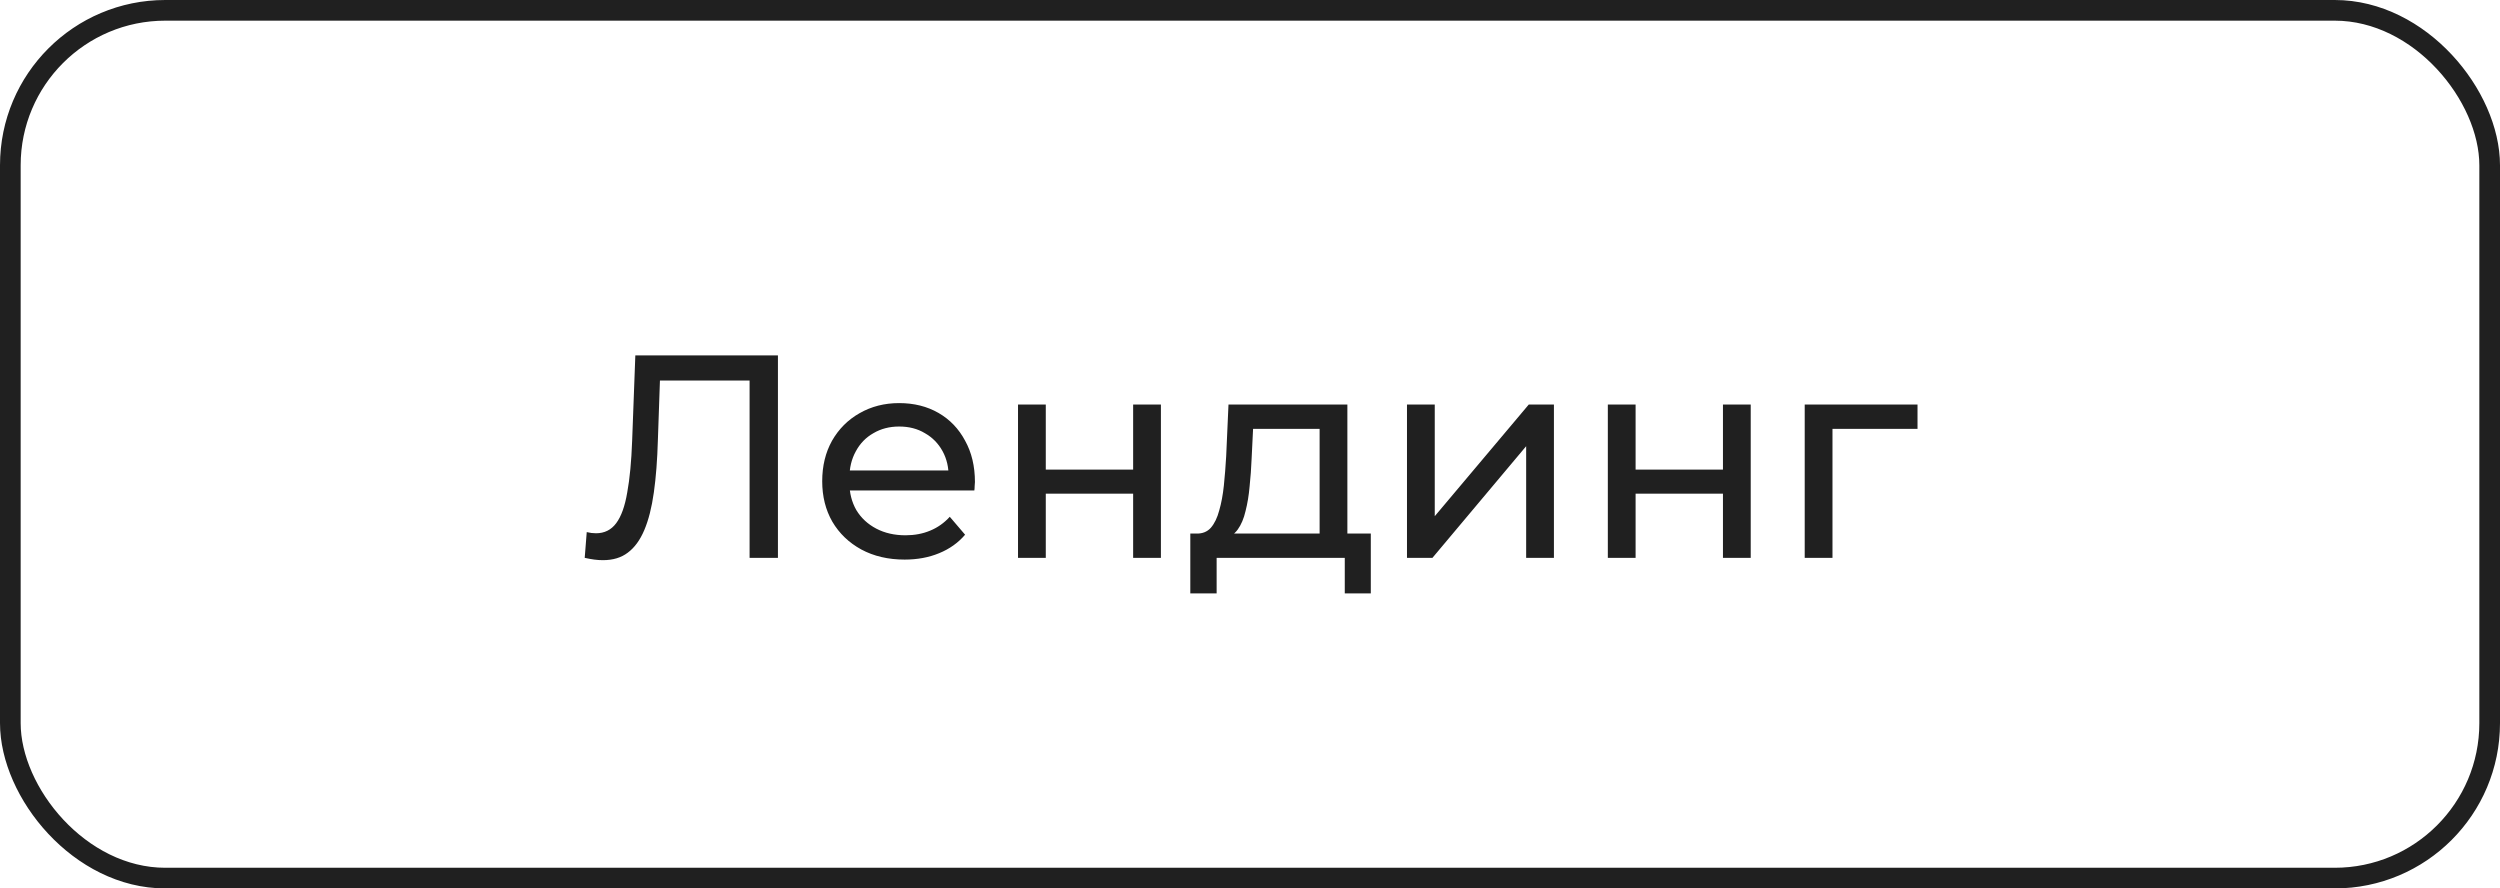
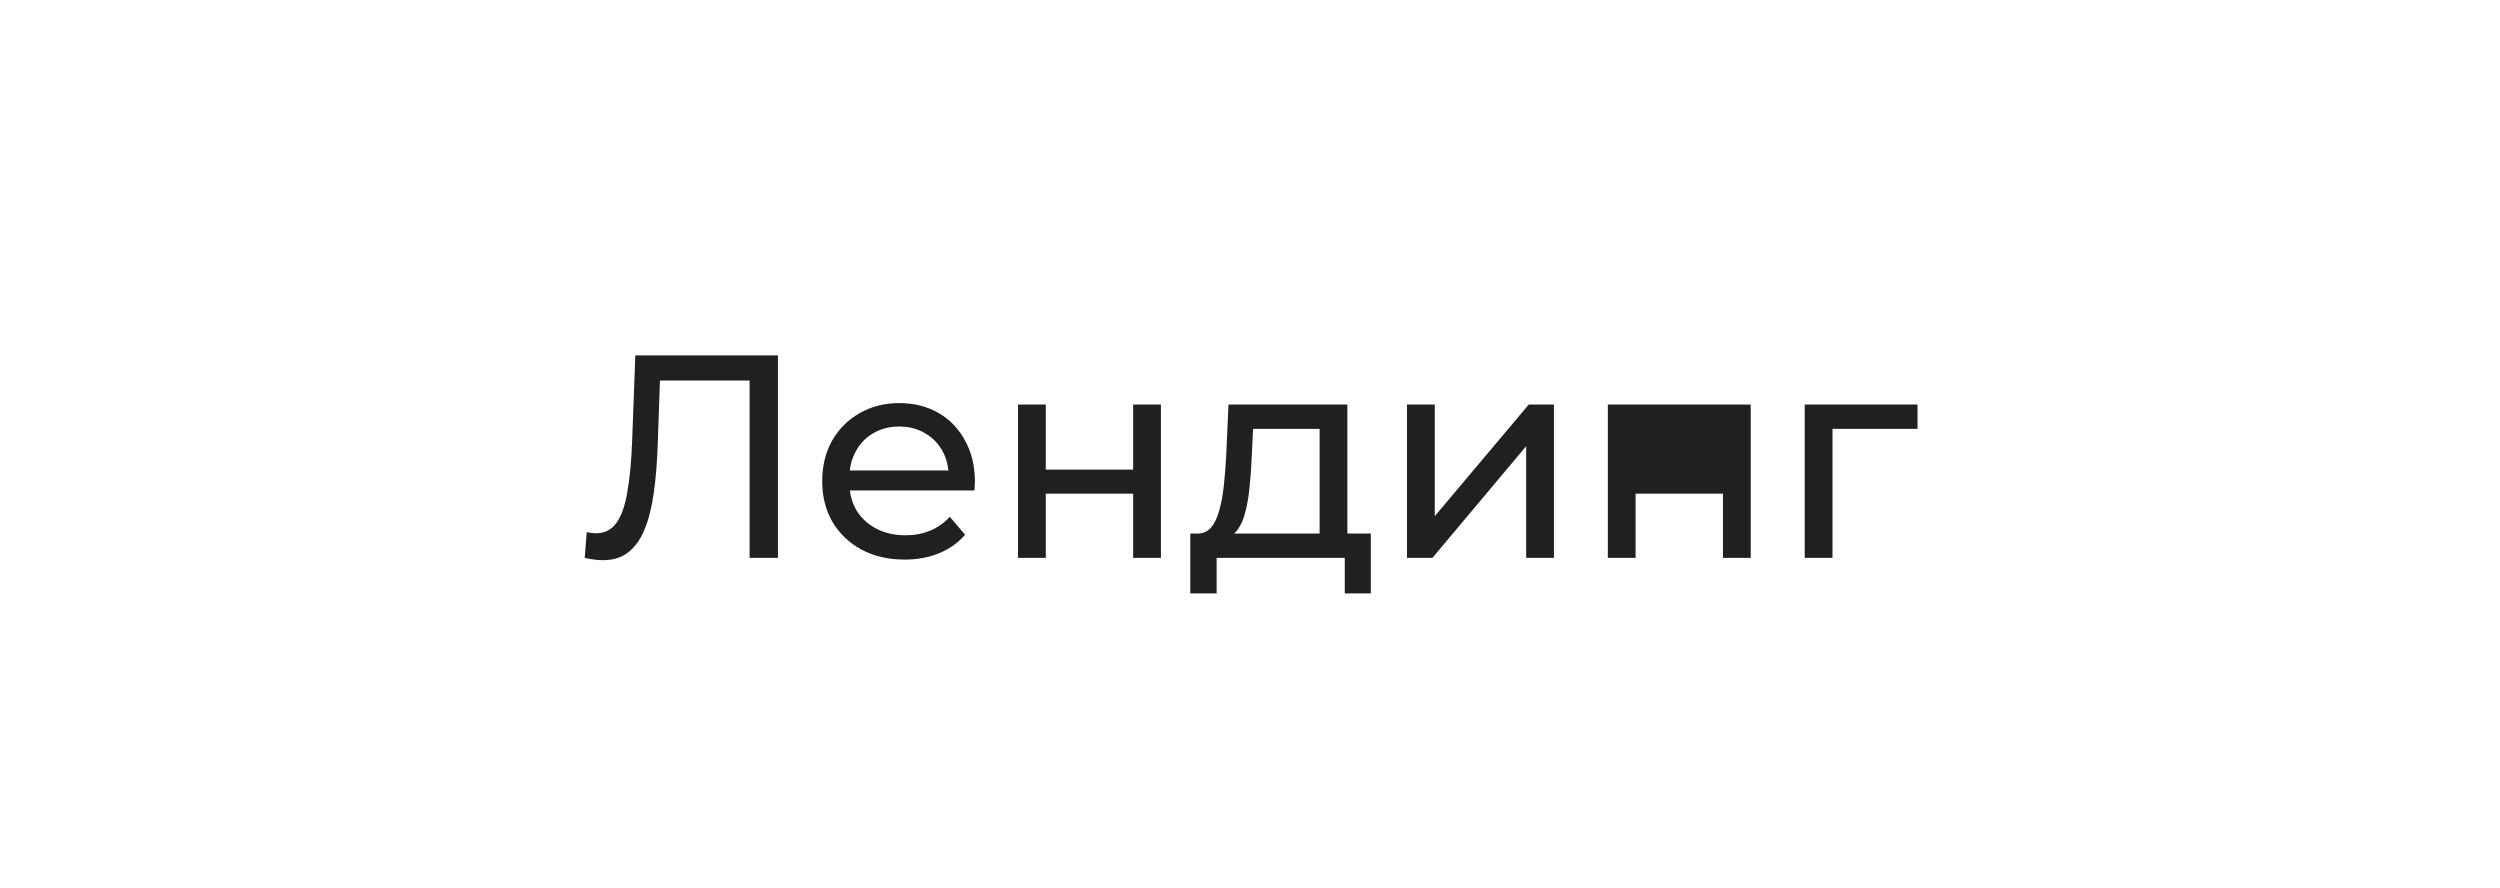
<svg xmlns="http://www.w3.org/2000/svg" width="121" height="43" viewBox="0 0 121 43" fill="none">
-   <path d="M29.182 27.112C29.042 27.112 28.902 27.103 28.762 27.084C28.622 27.065 28.468 27.037 28.3 27L28.398 25.754C28.547 25.791 28.697 25.81 28.846 25.81C29.257 25.81 29.584 25.647 29.826 25.32C30.069 24.993 30.246 24.499 30.358 23.836C30.48 23.173 30.559 22.338 30.596 21.33L30.75 17.2H37.652V27H36.28V18.054L36.616 18.418H31.646L31.954 18.04L31.842 21.288C31.814 22.259 31.749 23.108 31.646 23.836C31.544 24.564 31.39 25.171 31.184 25.656C30.979 26.141 30.713 26.505 30.386 26.748C30.069 26.991 29.668 27.112 29.182 27.112ZM43.785 27.084C42.991 27.084 42.291 26.921 41.685 26.594C41.087 26.267 40.621 25.819 40.285 25.25C39.958 24.681 39.795 24.027 39.795 23.29C39.795 22.553 39.953 21.899 40.271 21.33C40.597 20.761 41.041 20.317 41.601 20C42.17 19.673 42.809 19.51 43.519 19.51C44.237 19.51 44.872 19.669 45.423 19.986C45.973 20.303 46.403 20.751 46.711 21.33C47.028 21.899 47.187 22.567 47.187 23.332C47.187 23.388 47.182 23.453 47.173 23.528C47.173 23.603 47.168 23.673 47.159 23.738H40.845V22.772H46.459L45.913 23.108C45.922 22.632 45.824 22.207 45.619 21.834C45.413 21.461 45.129 21.171 44.765 20.966C44.41 20.751 43.995 20.644 43.519 20.644C43.052 20.644 42.637 20.751 42.273 20.966C41.909 21.171 41.624 21.465 41.419 21.848C41.213 22.221 41.111 22.651 41.111 23.136V23.36C41.111 23.855 41.223 24.298 41.447 24.69C41.68 25.073 42.002 25.371 42.413 25.586C42.823 25.801 43.295 25.908 43.827 25.908C44.265 25.908 44.662 25.833 45.017 25.684C45.381 25.535 45.698 25.311 45.969 25.012L46.711 25.88C46.375 26.272 45.955 26.571 45.451 26.776C44.956 26.981 44.401 27.084 43.785 27.084ZM49.272 27V19.58H50.616V22.73H54.844V19.58H56.188V27H54.844V23.892H50.616V27H49.272ZM63.869 26.37V20.756H60.649L60.579 22.184C60.56 22.651 60.528 23.103 60.481 23.542C60.444 23.971 60.378 24.368 60.285 24.732C60.201 25.096 60.075 25.395 59.907 25.628C59.739 25.861 59.515 26.006 59.235 26.062L57.905 25.824C58.194 25.833 58.428 25.74 58.605 25.544C58.782 25.339 58.918 25.059 59.011 24.704C59.114 24.349 59.188 23.948 59.235 23.5C59.282 23.043 59.319 22.571 59.347 22.086L59.459 19.58H65.213V26.37H63.869ZM57.611 28.722V25.824H66.347V28.722H65.087V27H58.885V28.722H57.611ZM68.098 27V19.58H69.442V24.984L73.992 19.58H75.21V27H73.866V21.596L69.33 27H68.098ZM77.819 27V19.58H79.163V22.73H83.391V19.58H84.735V27H83.391V23.892H79.163V27H77.819ZM87.348 27V19.58H92.808V20.756H88.37L88.692 20.448V27H87.348Z" fill="#202020" />
-   <rect x="0.5" y="0.5" width="120" height="42" rx="7.5" stroke="#202020" />
+   <path d="M29.182 27.112C29.042 27.112 28.902 27.103 28.762 27.084C28.622 27.065 28.468 27.037 28.3 27L28.398 25.754C28.547 25.791 28.697 25.81 28.846 25.81C29.257 25.81 29.584 25.647 29.826 25.32C30.069 24.993 30.246 24.499 30.358 23.836C30.48 23.173 30.559 22.338 30.596 21.33L30.75 17.2H37.652V27H36.28V18.054L36.616 18.418H31.646L31.954 18.04L31.842 21.288C31.814 22.259 31.749 23.108 31.646 23.836C31.544 24.564 31.39 25.171 31.184 25.656C30.979 26.141 30.713 26.505 30.386 26.748C30.069 26.991 29.668 27.112 29.182 27.112ZM43.785 27.084C42.991 27.084 42.291 26.921 41.685 26.594C41.087 26.267 40.621 25.819 40.285 25.25C39.958 24.681 39.795 24.027 39.795 23.29C39.795 22.553 39.953 21.899 40.271 21.33C40.597 20.761 41.041 20.317 41.601 20C42.17 19.673 42.809 19.51 43.519 19.51C44.237 19.51 44.872 19.669 45.423 19.986C45.973 20.303 46.403 20.751 46.711 21.33C47.028 21.899 47.187 22.567 47.187 23.332C47.187 23.388 47.182 23.453 47.173 23.528C47.173 23.603 47.168 23.673 47.159 23.738H40.845V22.772H46.459L45.913 23.108C45.922 22.632 45.824 22.207 45.619 21.834C45.413 21.461 45.129 21.171 44.765 20.966C44.41 20.751 43.995 20.644 43.519 20.644C43.052 20.644 42.637 20.751 42.273 20.966C41.909 21.171 41.624 21.465 41.419 21.848C41.213 22.221 41.111 22.651 41.111 23.136V23.36C41.111 23.855 41.223 24.298 41.447 24.69C41.68 25.073 42.002 25.371 42.413 25.586C42.823 25.801 43.295 25.908 43.827 25.908C44.265 25.908 44.662 25.833 45.017 25.684C45.381 25.535 45.698 25.311 45.969 25.012L46.711 25.88C46.375 26.272 45.955 26.571 45.451 26.776C44.956 26.981 44.401 27.084 43.785 27.084ZM49.272 27V19.58H50.616V22.73H54.844V19.58H56.188V27H54.844V23.892H50.616V27H49.272ZM63.869 26.37V20.756H60.649L60.579 22.184C60.56 22.651 60.528 23.103 60.481 23.542C60.444 23.971 60.378 24.368 60.285 24.732C60.201 25.096 60.075 25.395 59.907 25.628C59.739 25.861 59.515 26.006 59.235 26.062L57.905 25.824C58.194 25.833 58.428 25.74 58.605 25.544C58.782 25.339 58.918 25.059 59.011 24.704C59.114 24.349 59.188 23.948 59.235 23.5C59.282 23.043 59.319 22.571 59.347 22.086L59.459 19.58H65.213V26.37H63.869ZM57.611 28.722V25.824H66.347V28.722H65.087V27H58.885V28.722H57.611ZM68.098 27V19.58H69.442V24.984L73.992 19.58H75.21V27H73.866V21.596L69.33 27H68.098ZM77.819 27V19.58H79.163H83.391V19.58H84.735V27H83.391V23.892H79.163V27H77.819ZM87.348 27V19.58H92.808V20.756H88.37L88.692 20.448V27H87.348Z" fill="#202020" />
</svg>